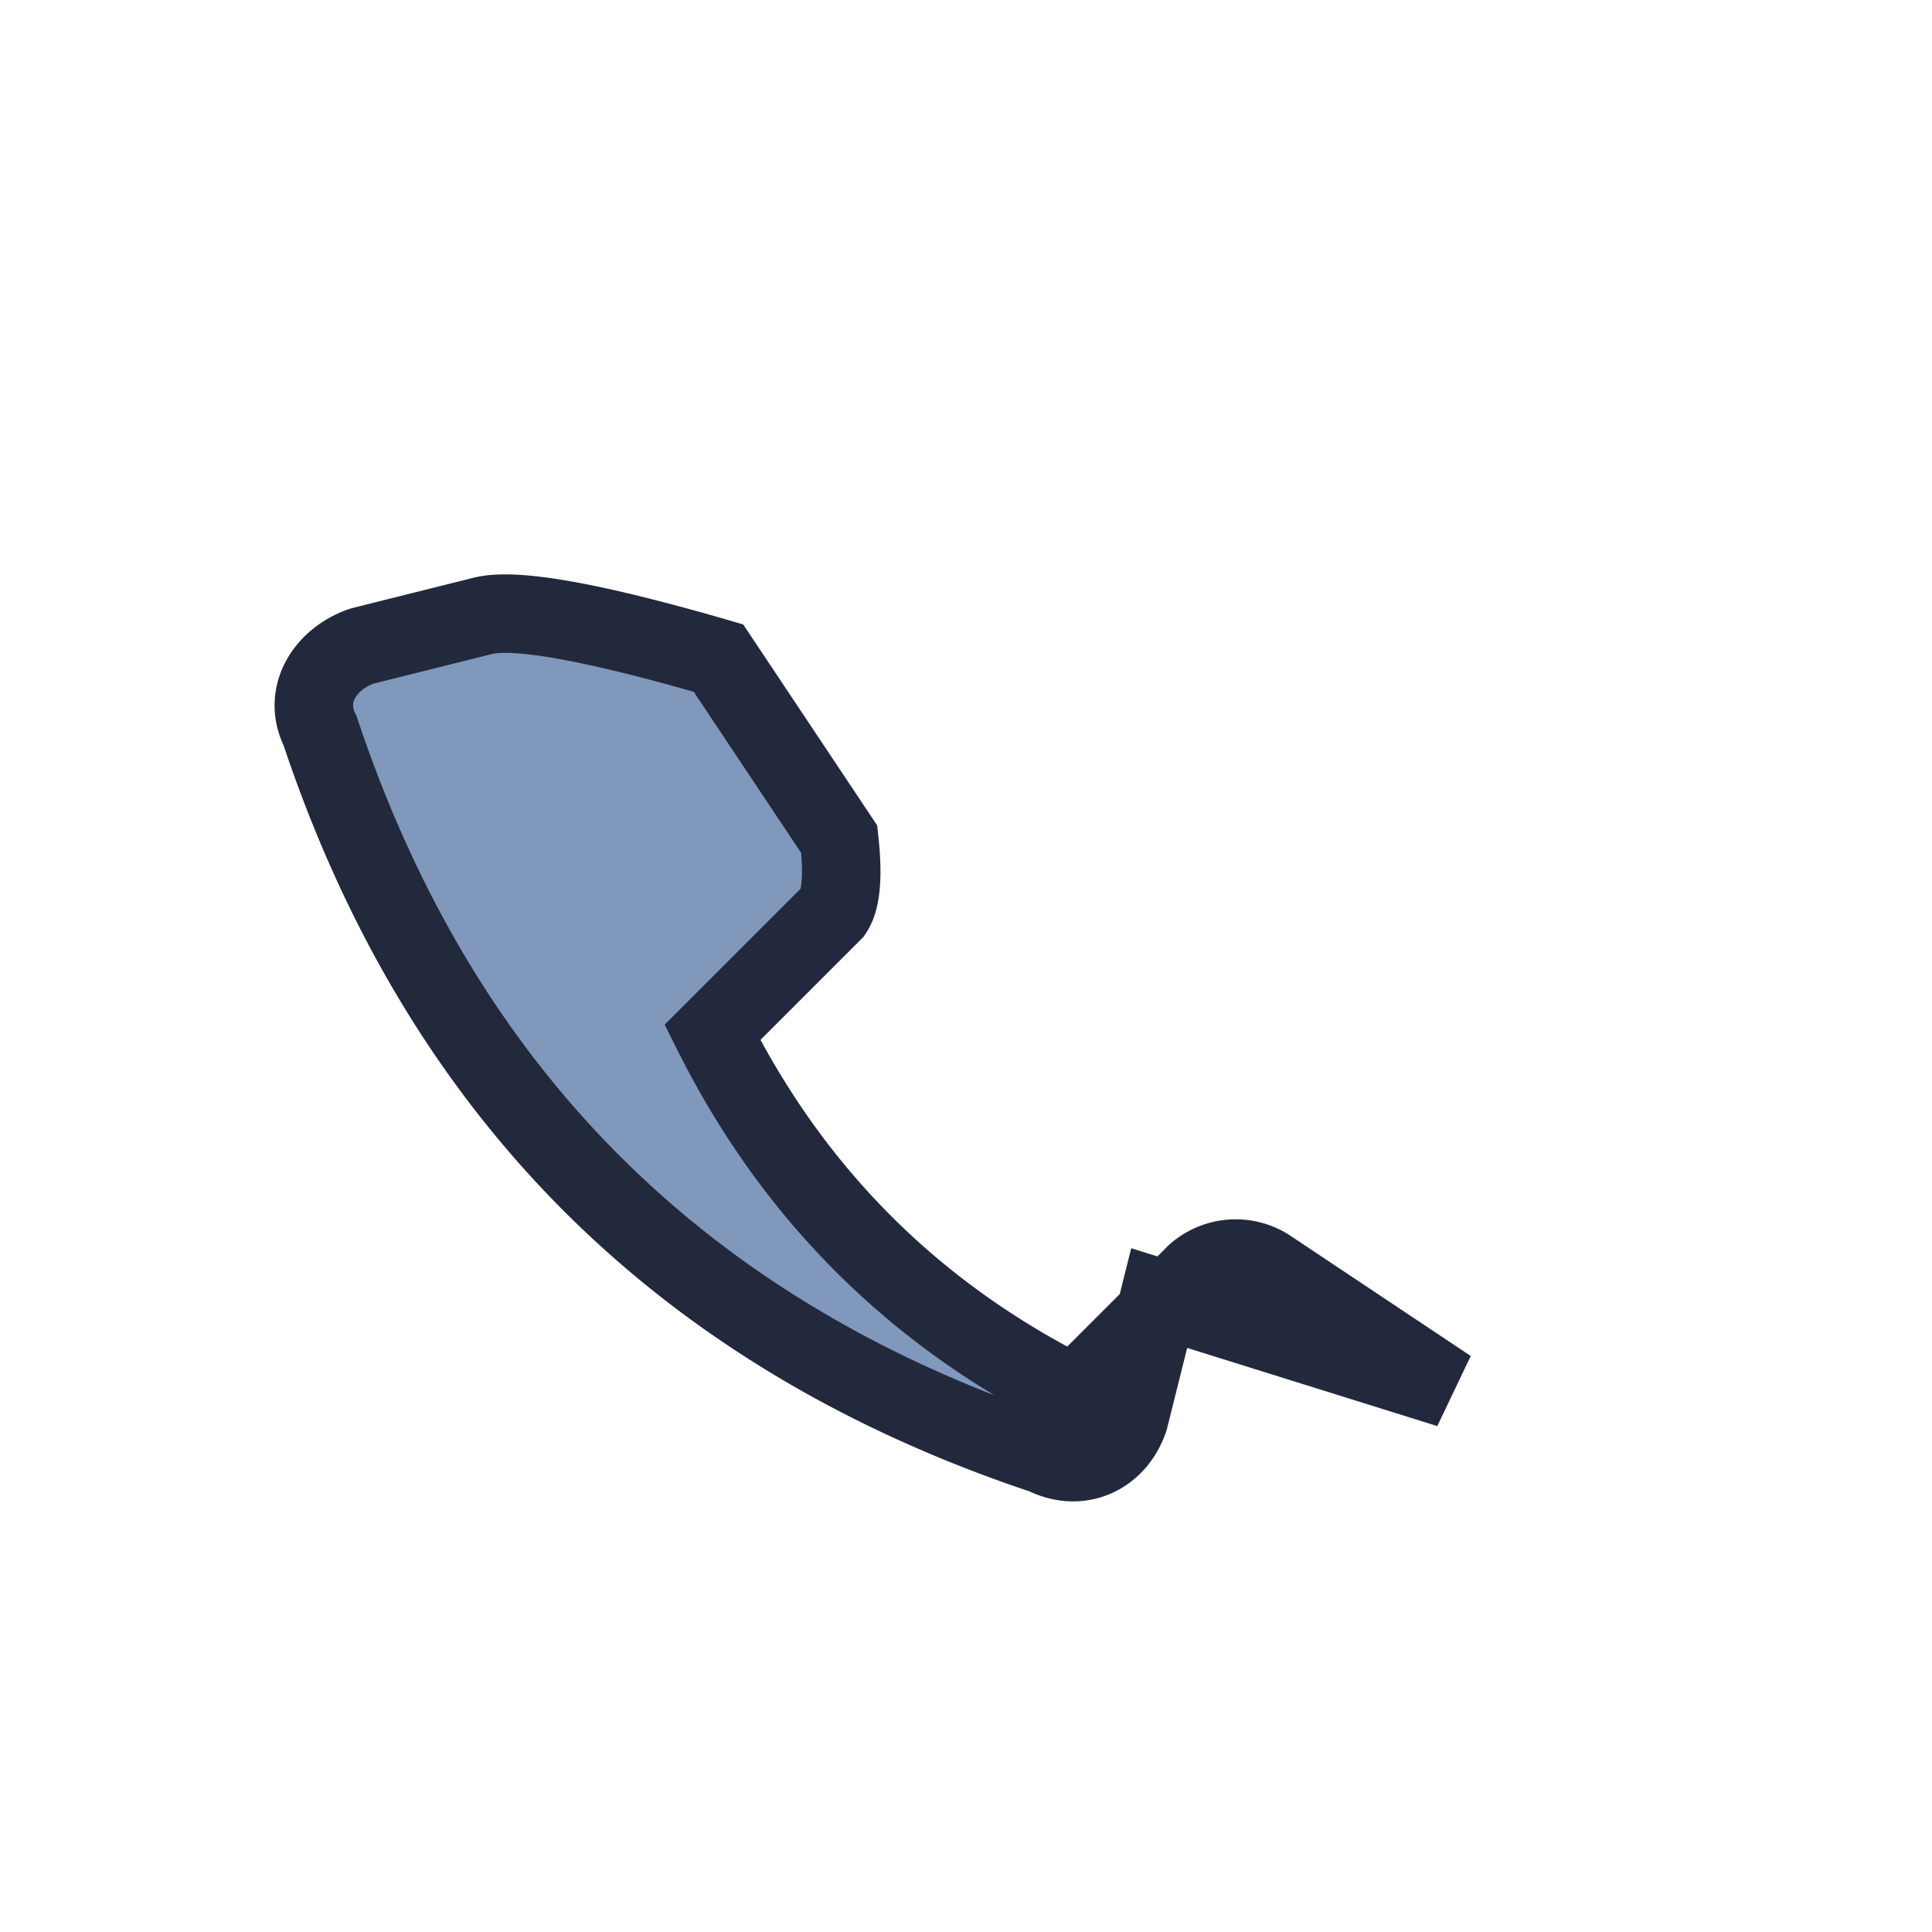
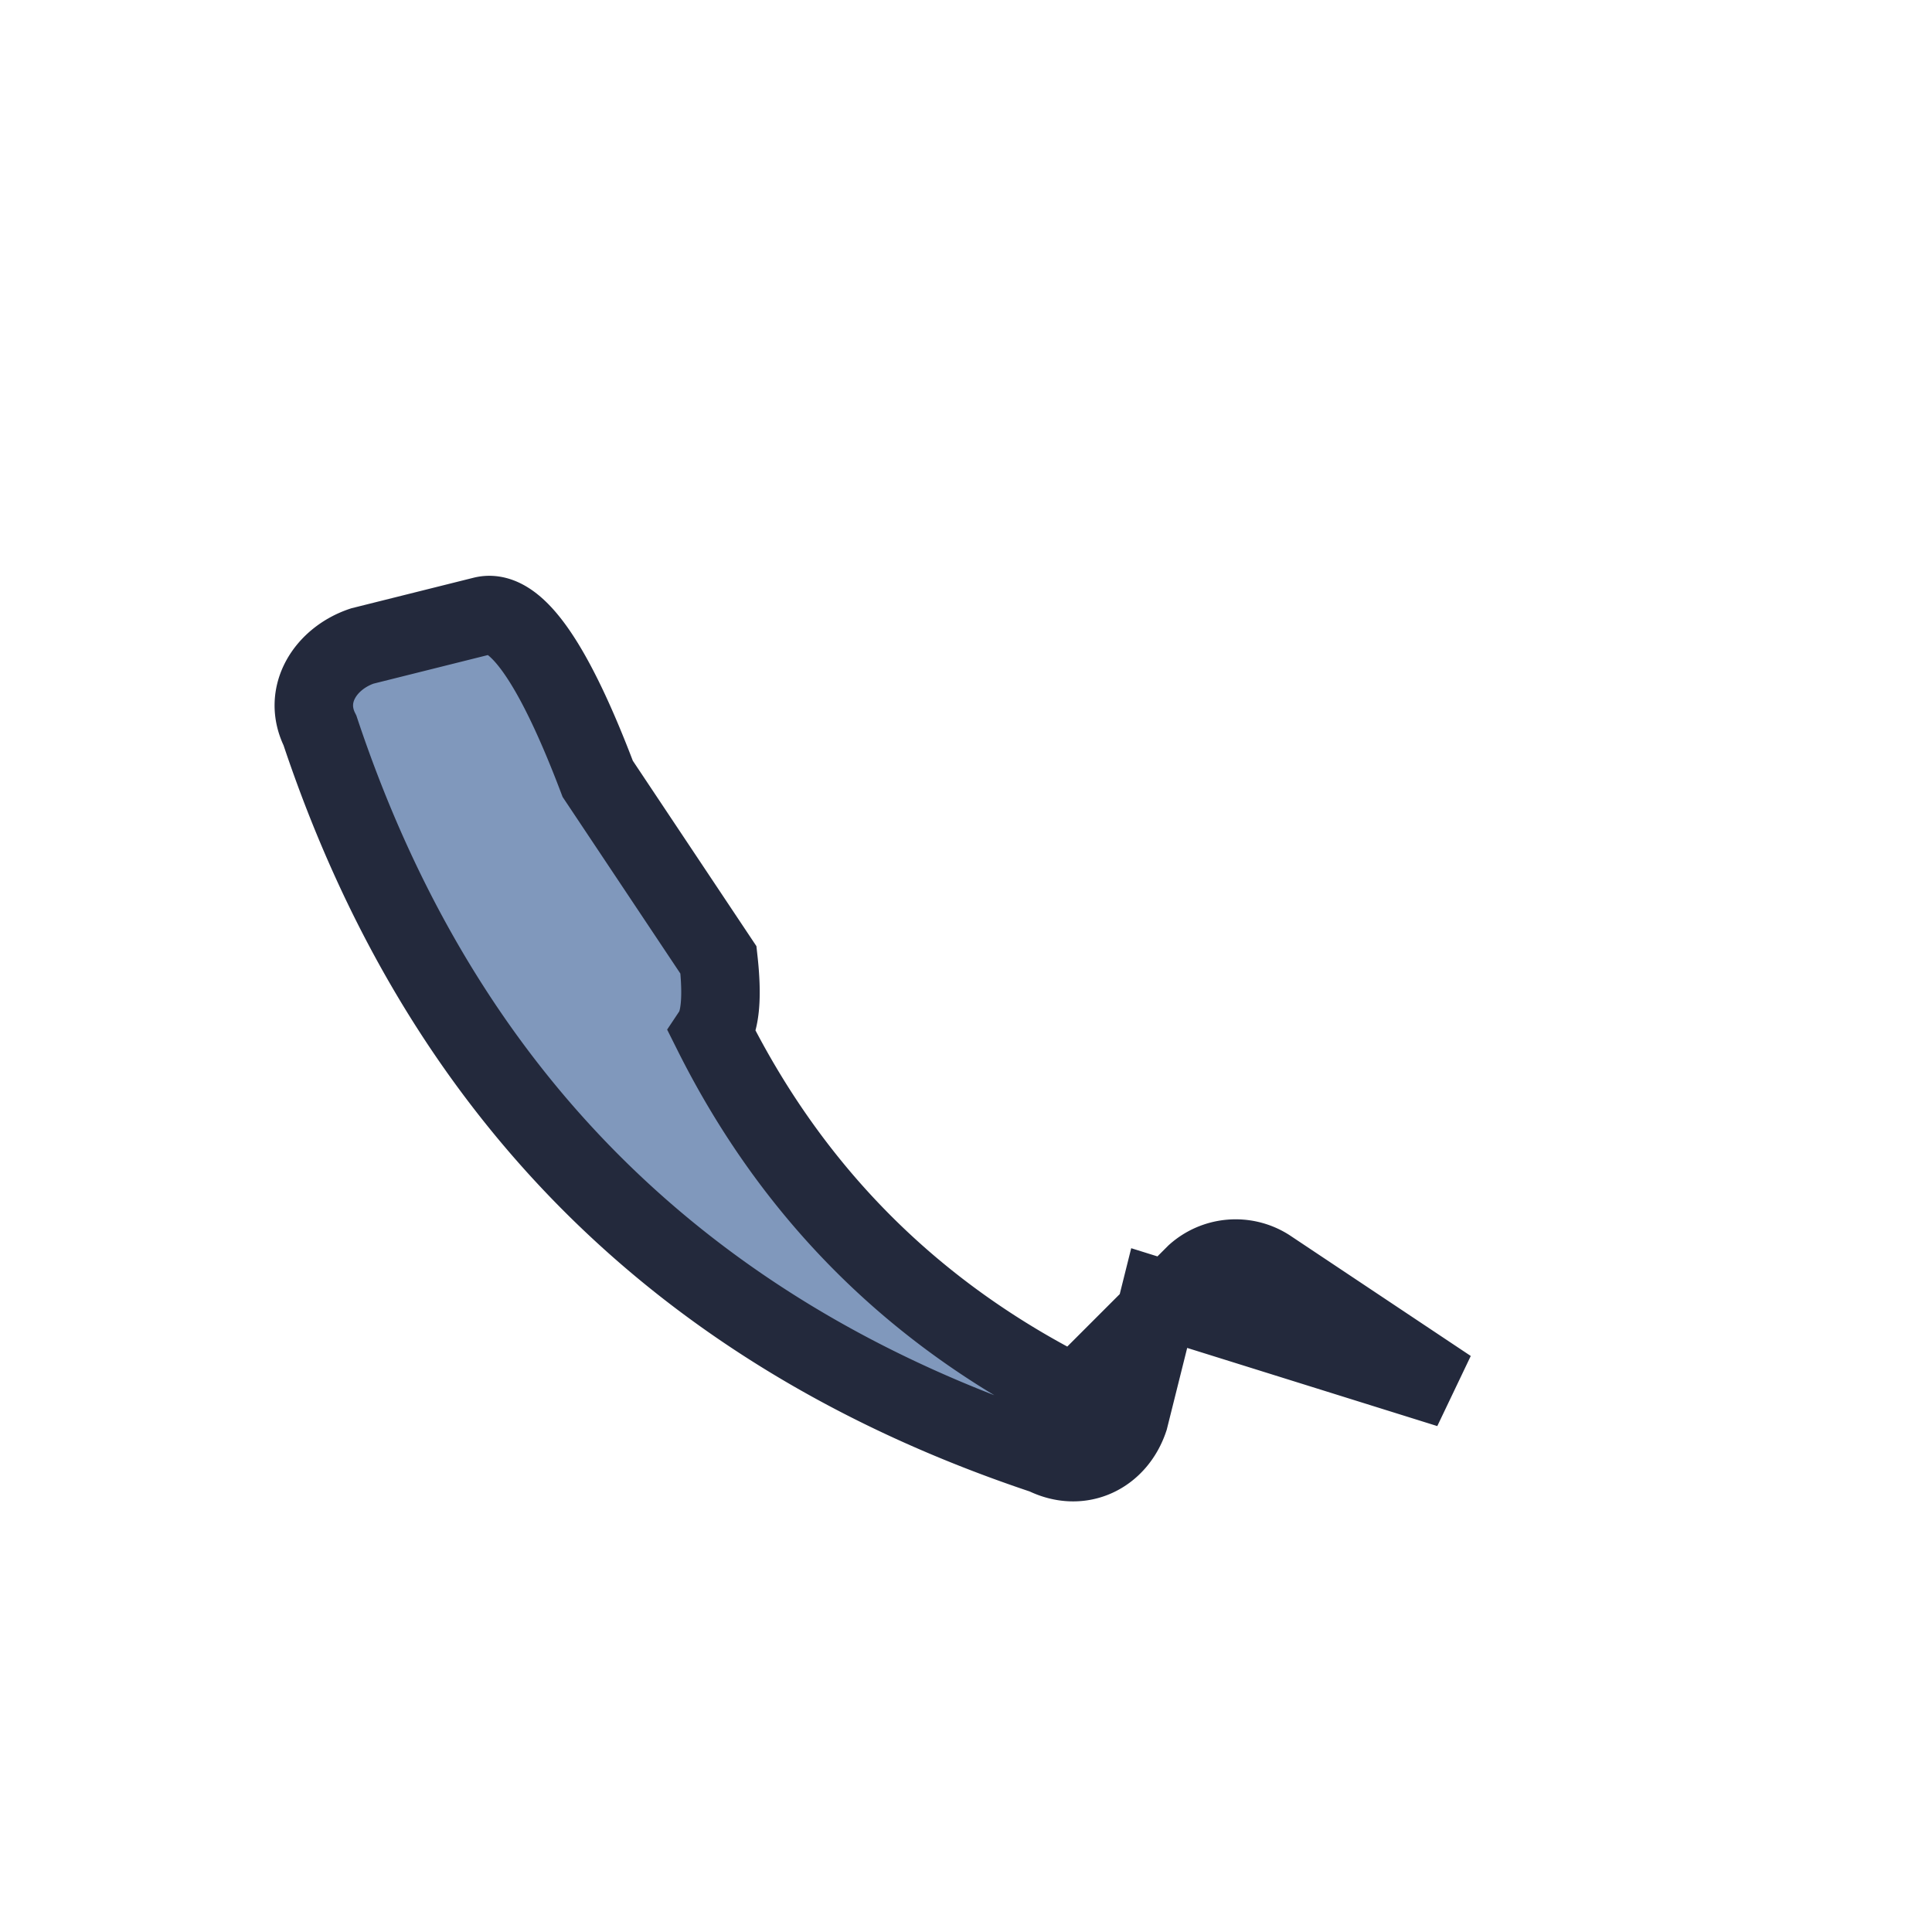
<svg xmlns="http://www.w3.org/2000/svg" width="32" height="32" viewBox="0 0 32 32">
-   <path d="M24 23l-3-2a1 1 0 0 0-1.2.1l-2 2q-4-2-6-6l2-2q.2-.3.1-1.2l-2-3Q8.8 10 8 10.2l-2 .5c-.6.2-1 .8-.7 1.4q3 9 12 12c.6.3 1.2 0 1.4-.6l.5-2z" fill="#8098bc" stroke="#23293c" stroke-width="1.3" />
+   <path d="M24 23l-3-2a1 1 0 0 0-1.2.1l-2 2q-4-2-6-6q.2-.3.1-1.2l-2-3Q8.8 10 8 10.2l-2 .5c-.6.2-1 .8-.7 1.4q3 9 12 12c.6.3 1.2 0 1.4-.6l.5-2z" fill="#8098bc" stroke="#23293c" stroke-width="1.3" />
</svg>